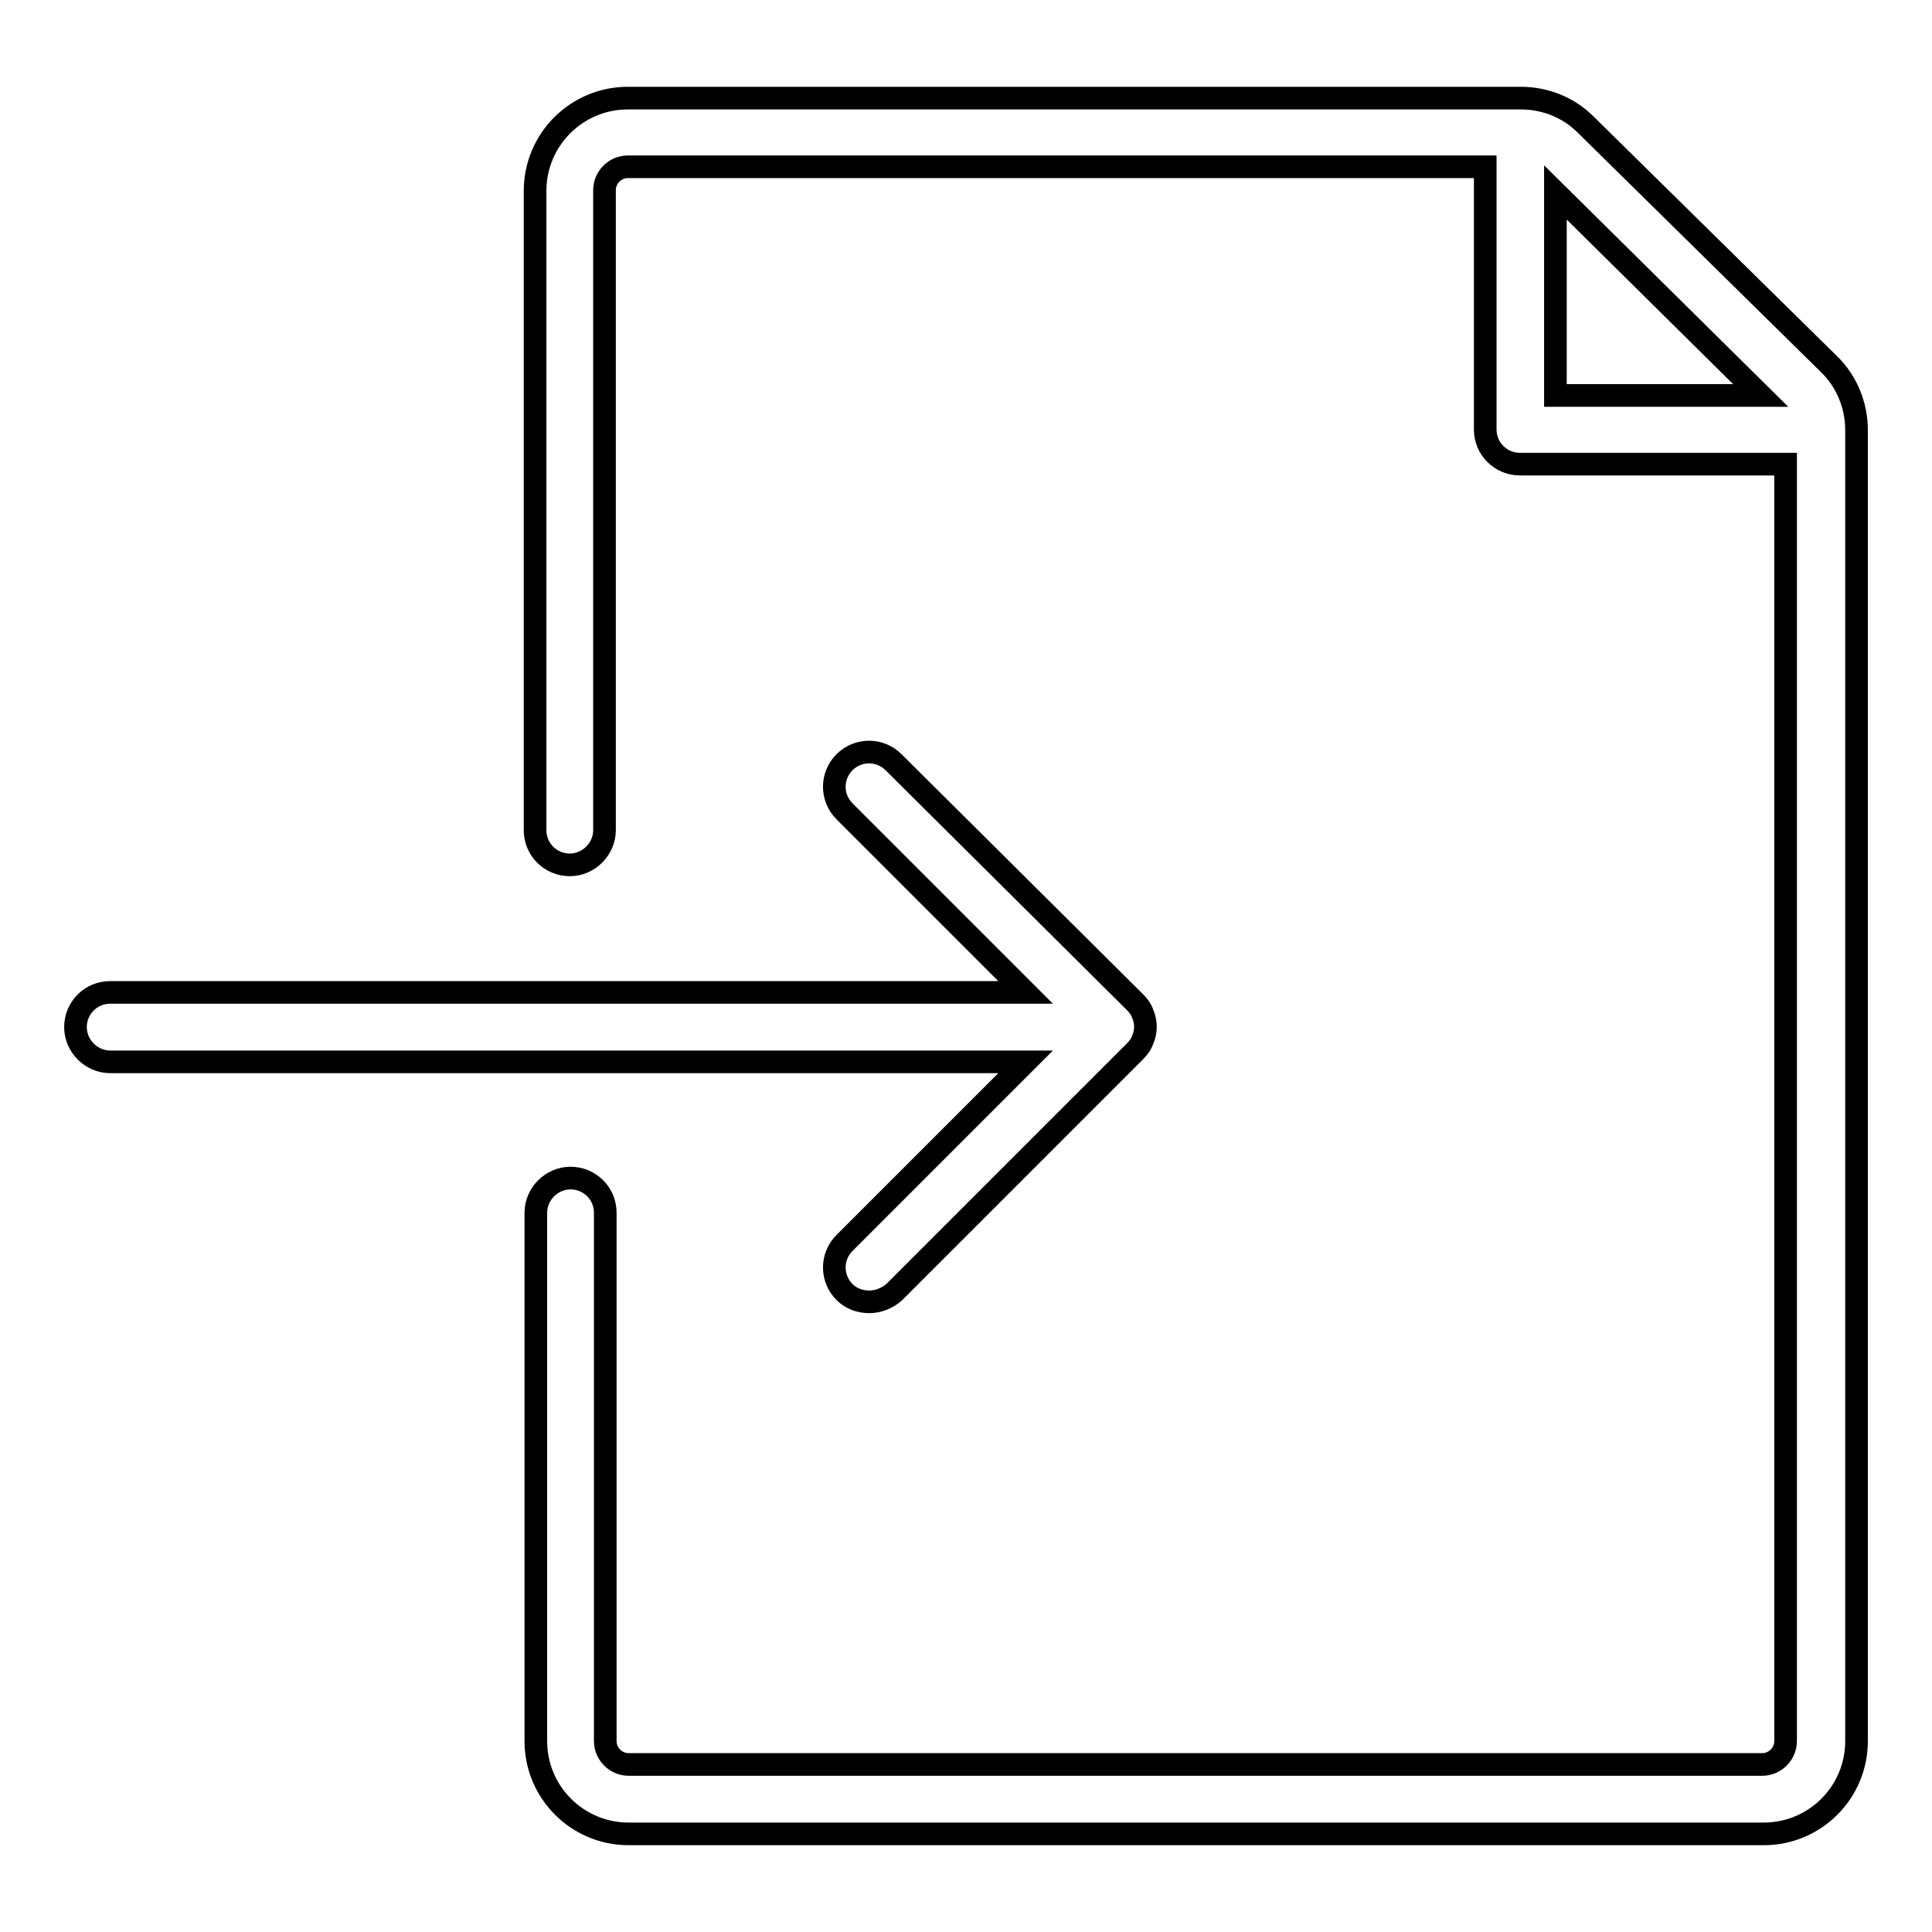
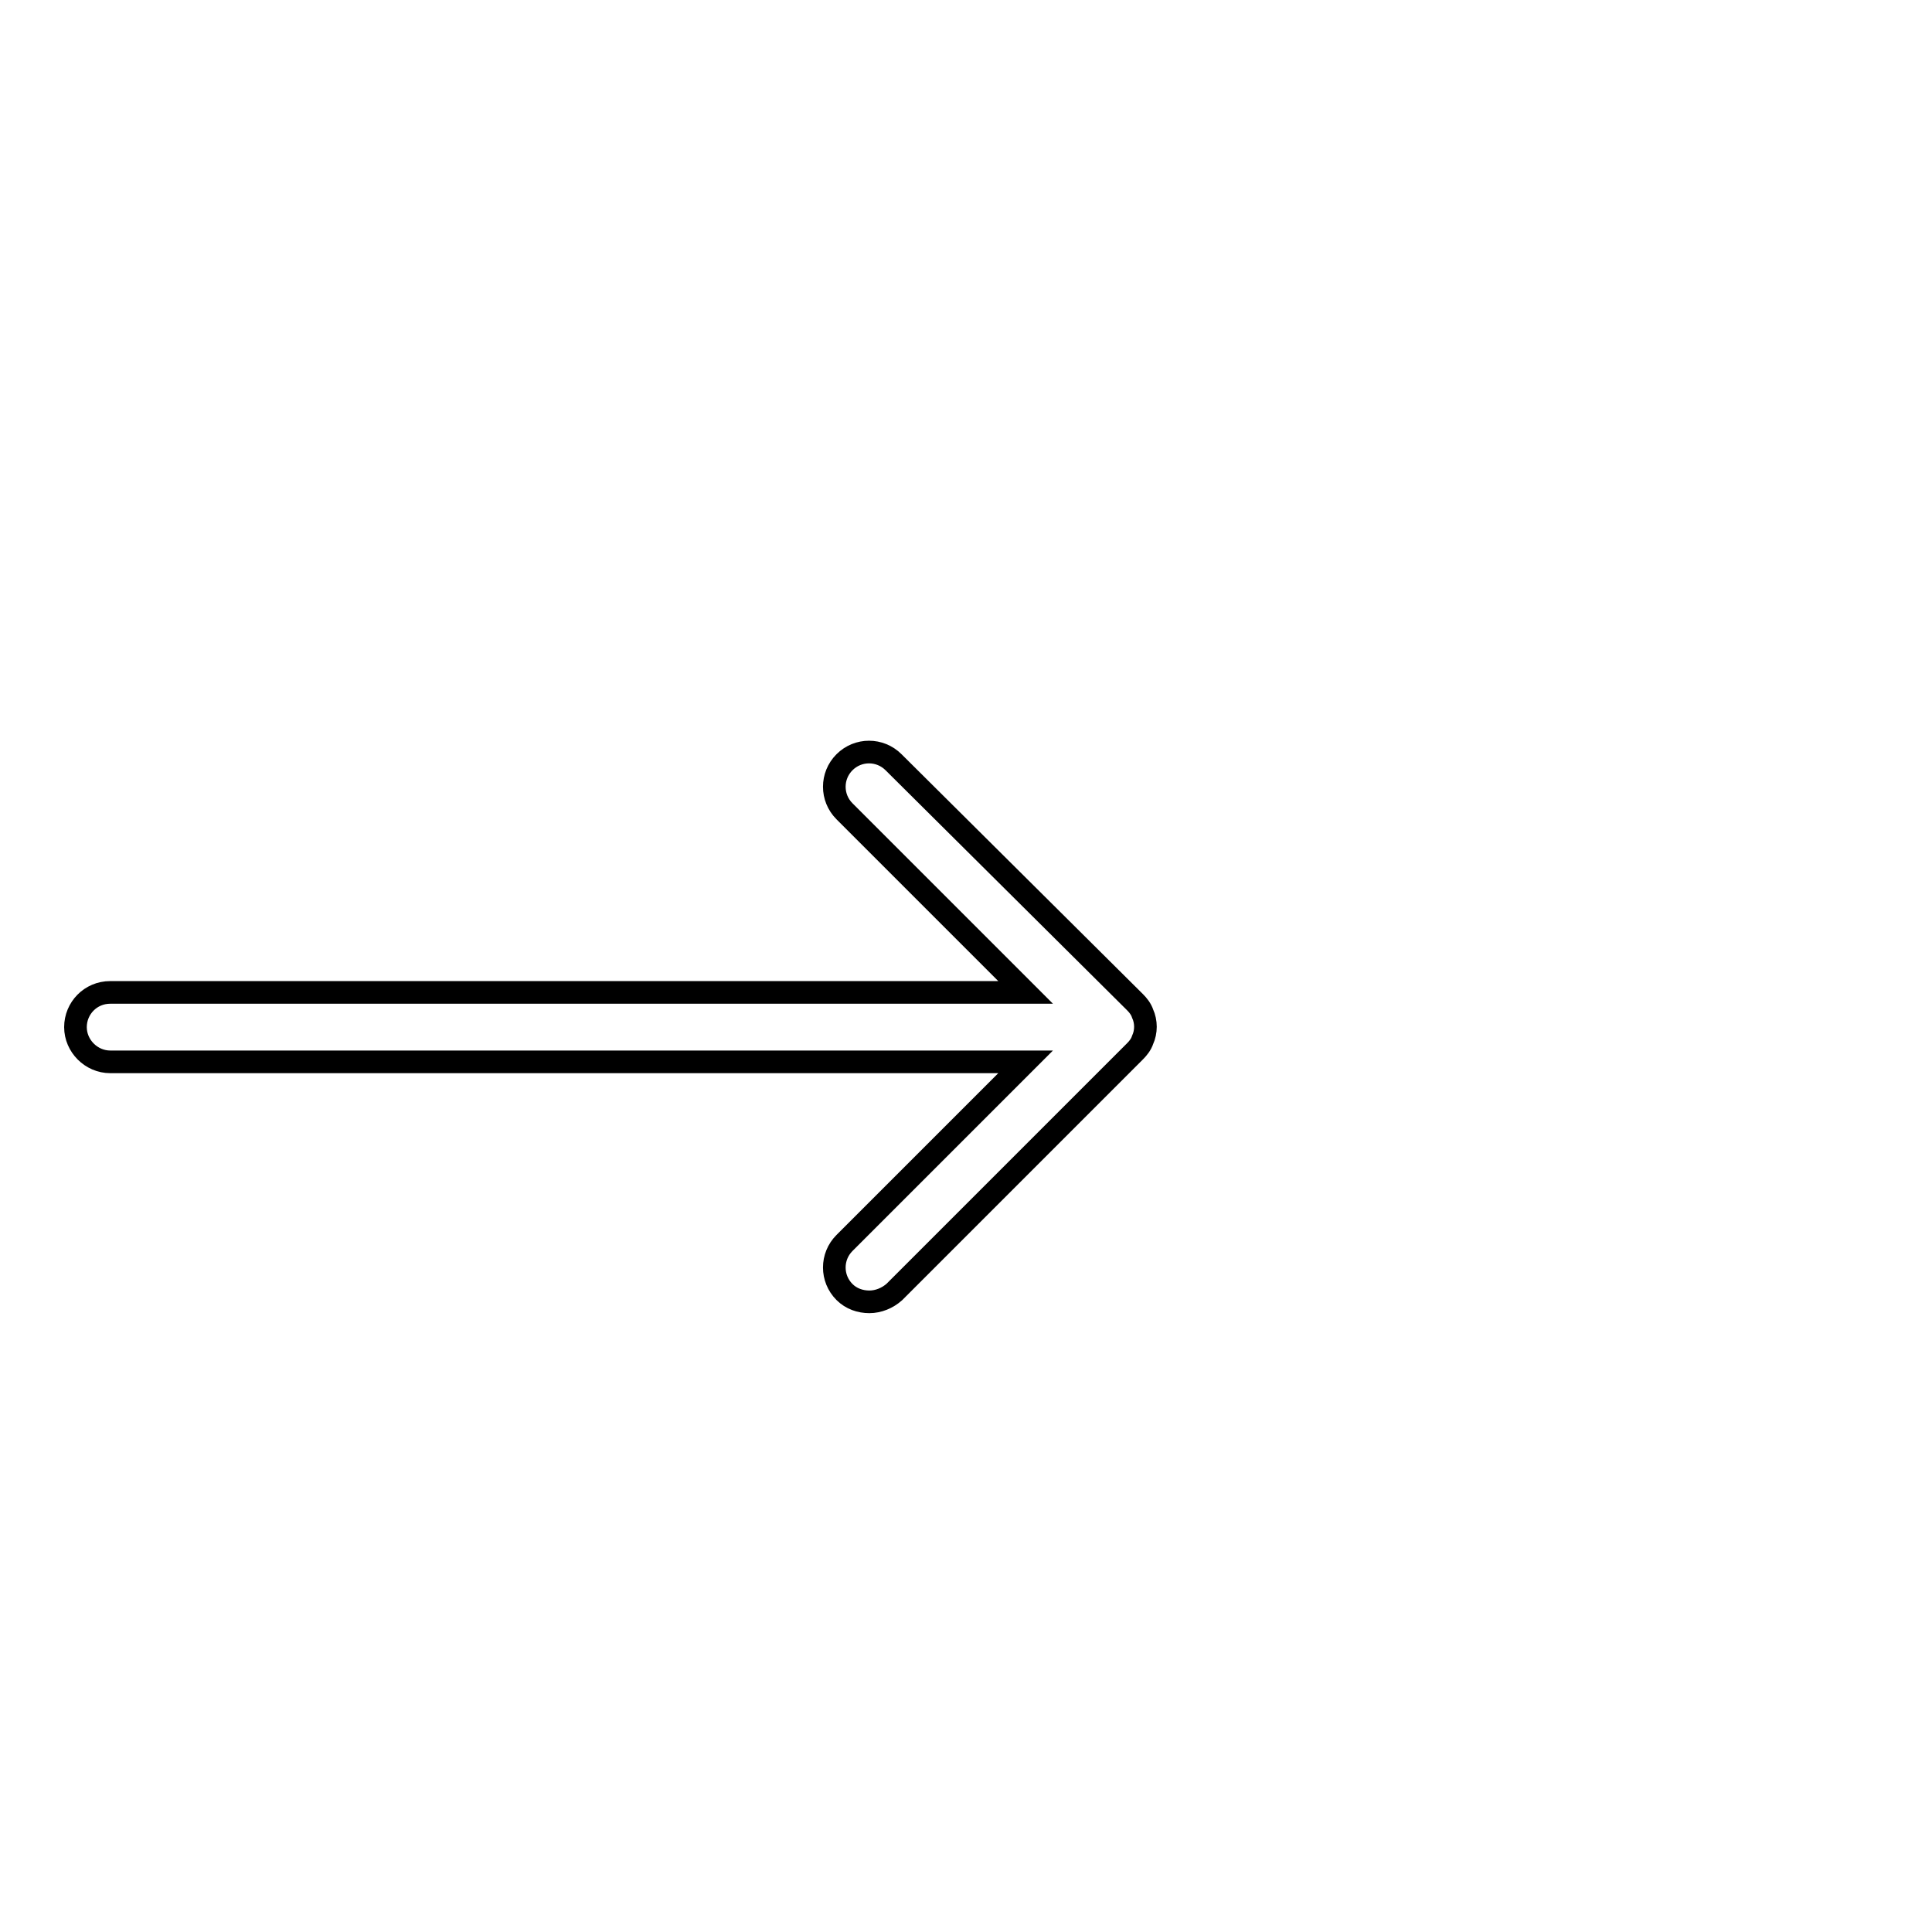
<svg xmlns="http://www.w3.org/2000/svg" version="1.1" x="0px" y="0px" viewBox="0 0 256 256" enable-background="new 0 0 256 256" xml:space="preserve">
  <g>
    <g>
      <path stroke-width="3" fill-opacity="0" stroke="#000000" d="M111.9,164.7c-1.8,1.8-1.8,4.7,0,6.5c0.9,0.9,2.1,1.3,3.3,1.3c1.2,0,2.4-0.5,3.3-1.3l31.9-31.9c0.4-0.4,0.8-0.9,1-1.5c0.5-1.1,0.5-2.4,0-3.5c-0.2-0.6-0.6-1.1-1-1.5L118.4,101c-1.8-1.8-4.7-1.8-6.5,0c-1.8,1.8-1.8,4.7,0,6.5l24,24H14.6c-2.6,0-4.6,2.1-4.6,4.6s2.1,4.6,4.6,4.6h121.3L111.9,164.7z" />
-       <path stroke-width="3" fill-opacity="0" stroke="#000000" d="M242.3,48.2l-32.2-31.7c-2.3-2.3-5.4-3.5-8.6-3.5l0,0H83.2c-6.8,0-12.3,5.5-12.3,12.3v84.7c0,2.6,2.1,4.6,4.6,4.6s4.6-2.1,4.6-4.6V25.2c0-1.7,1.4-3.1,3.1-3.1h113.6l0,34.8c0,2.6,2.1,4.6,4.6,4.6h35.2v169.2c0,1.7-1.4,3.1-3.1,3.1H83.3c-1.7,0-3.1-1.4-3.1-3.1v-70c0-2.6-2.1-4.6-4.6-4.6s-4.6,2.1-4.6,4.6v70c0,6.8,5.5,12.3,12.3,12.3h150.4c6.8,0,12.3-5.5,12.3-12.3V57C246,53.7,244.7,50.5,242.3,48.2z M206.1,25.5l27.2,26.9h-27.2L206.1,25.5z" />
    </g>
  </g>
</svg>